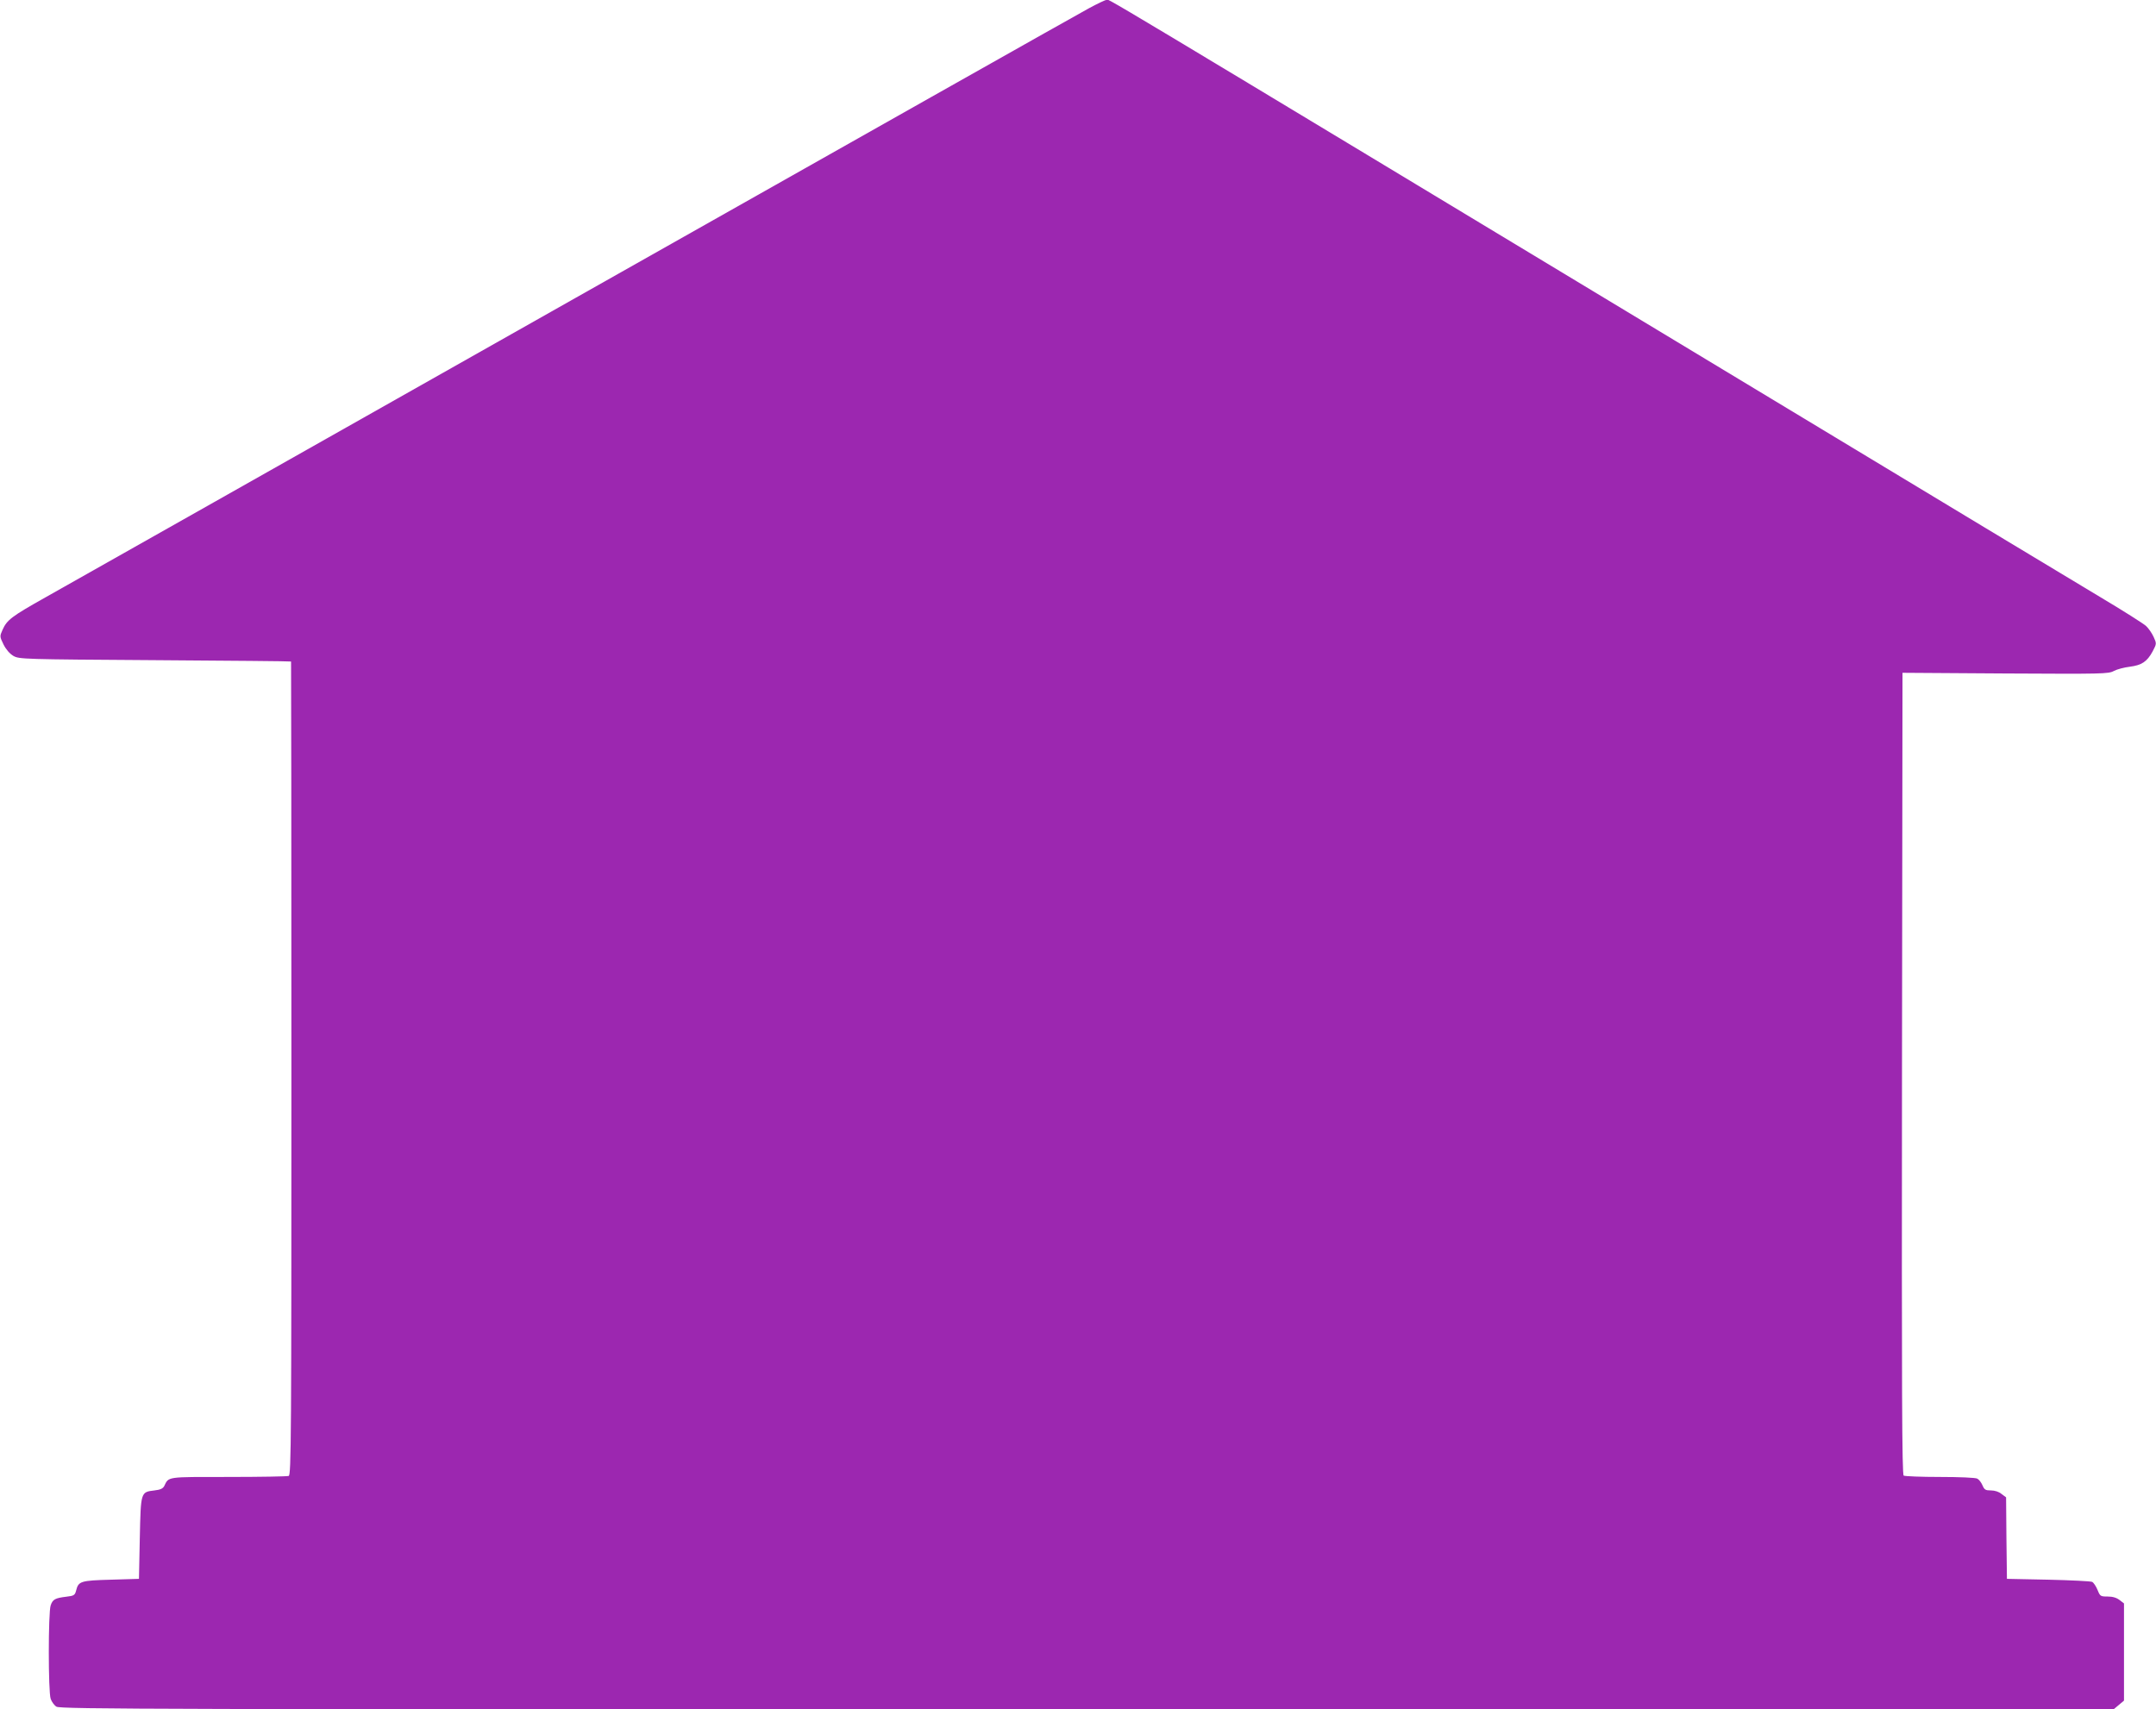
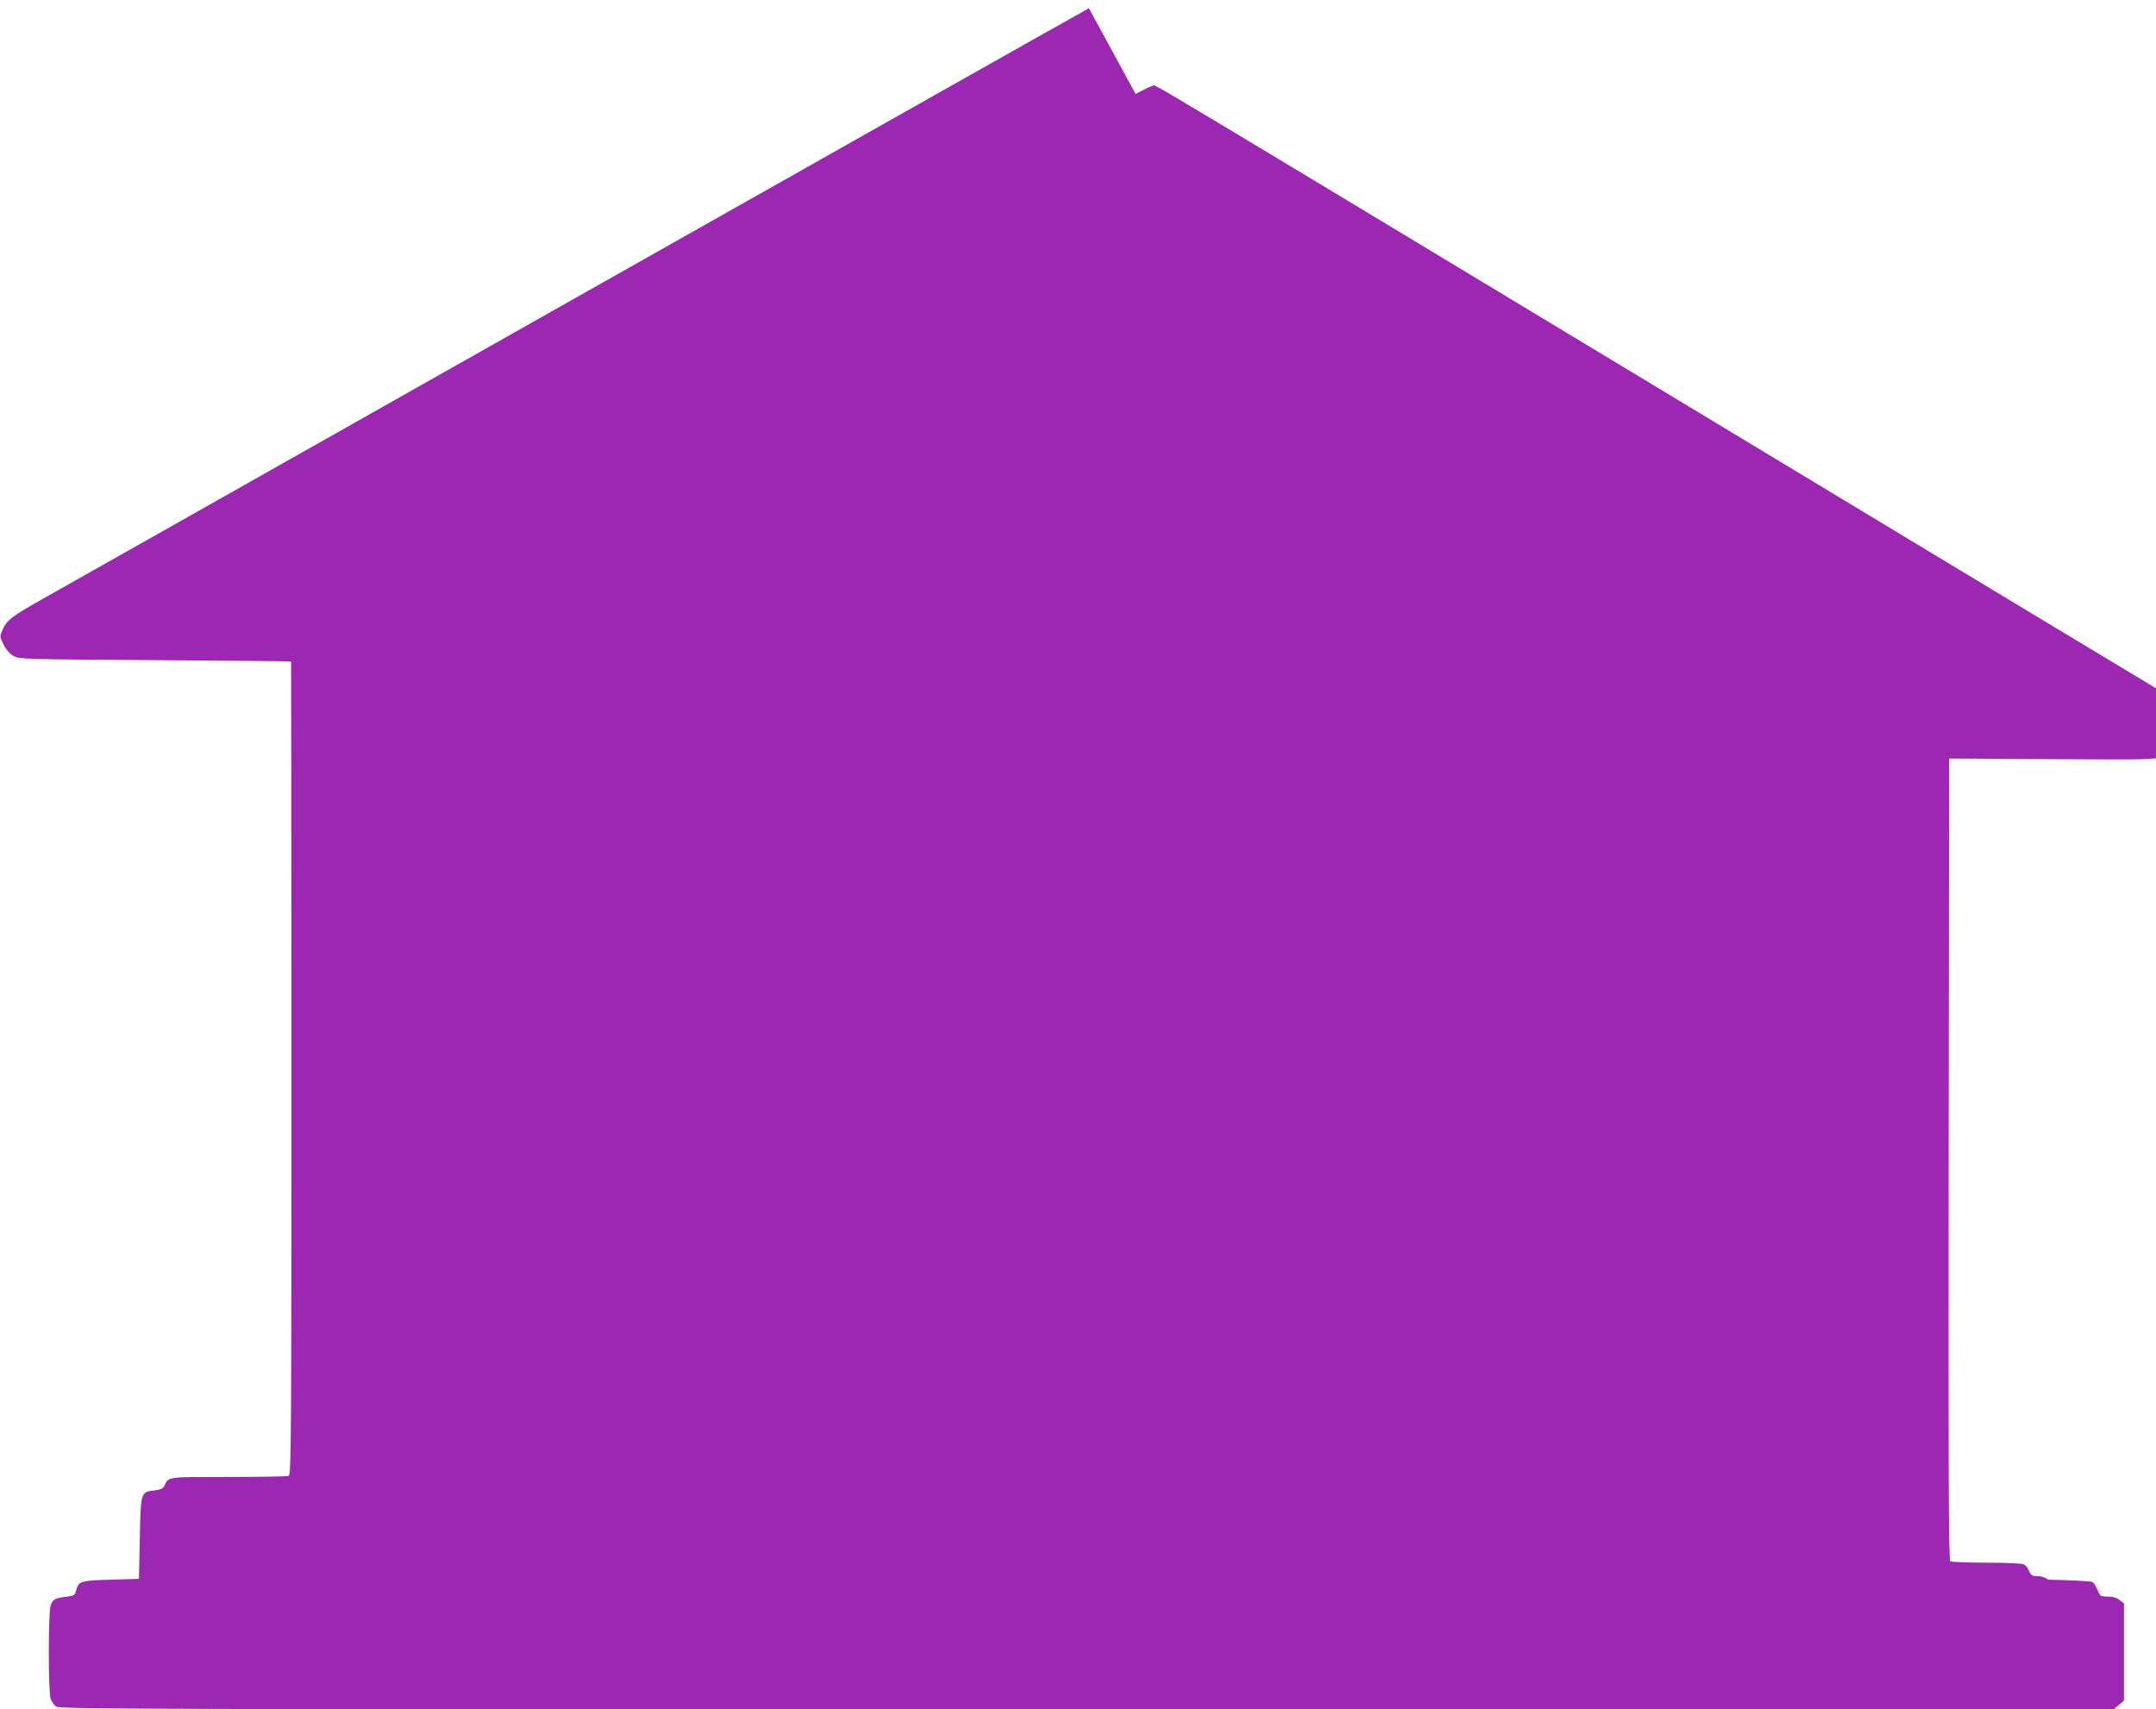
<svg xmlns="http://www.w3.org/2000/svg" version="1.0" width="1280pt" height="1015pt" viewBox="0 0 1280 1015" preserveAspectRatio="xMidYMid meet">
  <g transform="translate(0,1015) scale(0.1,-0.1)" fill="#9c27b0" stroke="none">
-     <path d="M6465 10101 c-49 -26 -1422 -801 -3050 -1721 -1628 -920 -3043 -1720 -3145 -1777 -201 -113 -229 -134 -255 -193 -17 -38 -17 -40 6 -87 15 -30 37 -55 59 -68 34 -19 56 -20 840 -25 443 -3 806 -6 808 -8 1 -1 2 -1088 2 -2416 0 -2192 -1 -2414 -16 -2420 -9 -3 -170 -6 -359 -6 -370 0 -352 3 -380 -54 -8 -15 -23 -22 -58 -26 -82 -10 -81 -7 -87 -283 l-5 -242 -166 -5 c-181 -5 -193 -9 -207 -64 -7 -28 -13 -32 -58 -37 -67 -8 -81 -16 -93 -51 -15 -42 -15 -515 0 -556 6 -17 21 -38 34 -46 22 -15 604 -16 6119 -16 l6094 0 31 26 31 26 0 288 0 289 -26 20 c-18 14 -41 21 -71 21 -43 0 -45 2 -60 39 -9 22 -23 43 -32 48 -9 4 -126 10 -261 13 l-245 5 -3 242 -2 242 -27 20 c-15 13 -40 21 -63 21 -32 0 -39 4 -50 30 -7 17 -21 35 -31 40 -10 6 -109 10 -221 10 -112 0 -209 4 -216 8 -10 7 -12 491 -10 2388 l3 2379 610 -4 c576 -3 613 -3 645 15 19 10 61 21 94 25 71 9 103 30 136 91 24 46 24 46 6 86 -10 22 -30 51 -45 65 -14 13 -138 92 -276 174 -137 82 -1013 610 -1945 1173 -4251 2566 -3925 2370 -3952 2370 -7 0 -53 -22 -103 -49z" />
+     <path d="M6465 10101 c-49 -26 -1422 -801 -3050 -1721 -1628 -920 -3043 -1720 -3145 -1777 -201 -113 -229 -134 -255 -193 -17 -38 -17 -40 6 -87 15 -30 37 -55 59 -68 34 -19 56 -20 840 -25 443 -3 806 -6 808 -8 1 -1 2 -1088 2 -2416 0 -2192 -1 -2414 -16 -2420 -9 -3 -170 -6 -359 -6 -370 0 -352 3 -380 -54 -8 -15 -23 -22 -58 -26 -82 -10 -81 -7 -87 -283 l-5 -242 -166 -5 c-181 -5 -193 -9 -207 -64 -7 -28 -13 -32 -58 -37 -67 -8 -81 -16 -93 -51 -15 -42 -15 -515 0 -556 6 -17 21 -38 34 -46 22 -15 604 -16 6119 -16 l6094 0 31 26 31 26 0 288 0 289 -26 20 c-18 14 -41 21 -71 21 -43 0 -45 2 -60 39 -9 22 -23 43 -32 48 -9 4 -126 10 -261 13 c-15 13 -40 21 -63 21 -32 0 -39 4 -50 30 -7 17 -21 35 -31 40 -10 6 -109 10 -221 10 -112 0 -209 4 -216 8 -10 7 -12 491 -10 2388 l3 2379 610 -4 c576 -3 613 -3 645 15 19 10 61 21 94 25 71 9 103 30 136 91 24 46 24 46 6 86 -10 22 -30 51 -45 65 -14 13 -138 92 -276 174 -137 82 -1013 610 -1945 1173 -4251 2566 -3925 2370 -3952 2370 -7 0 -53 -22 -103 -49z" />
  </g>
</svg>